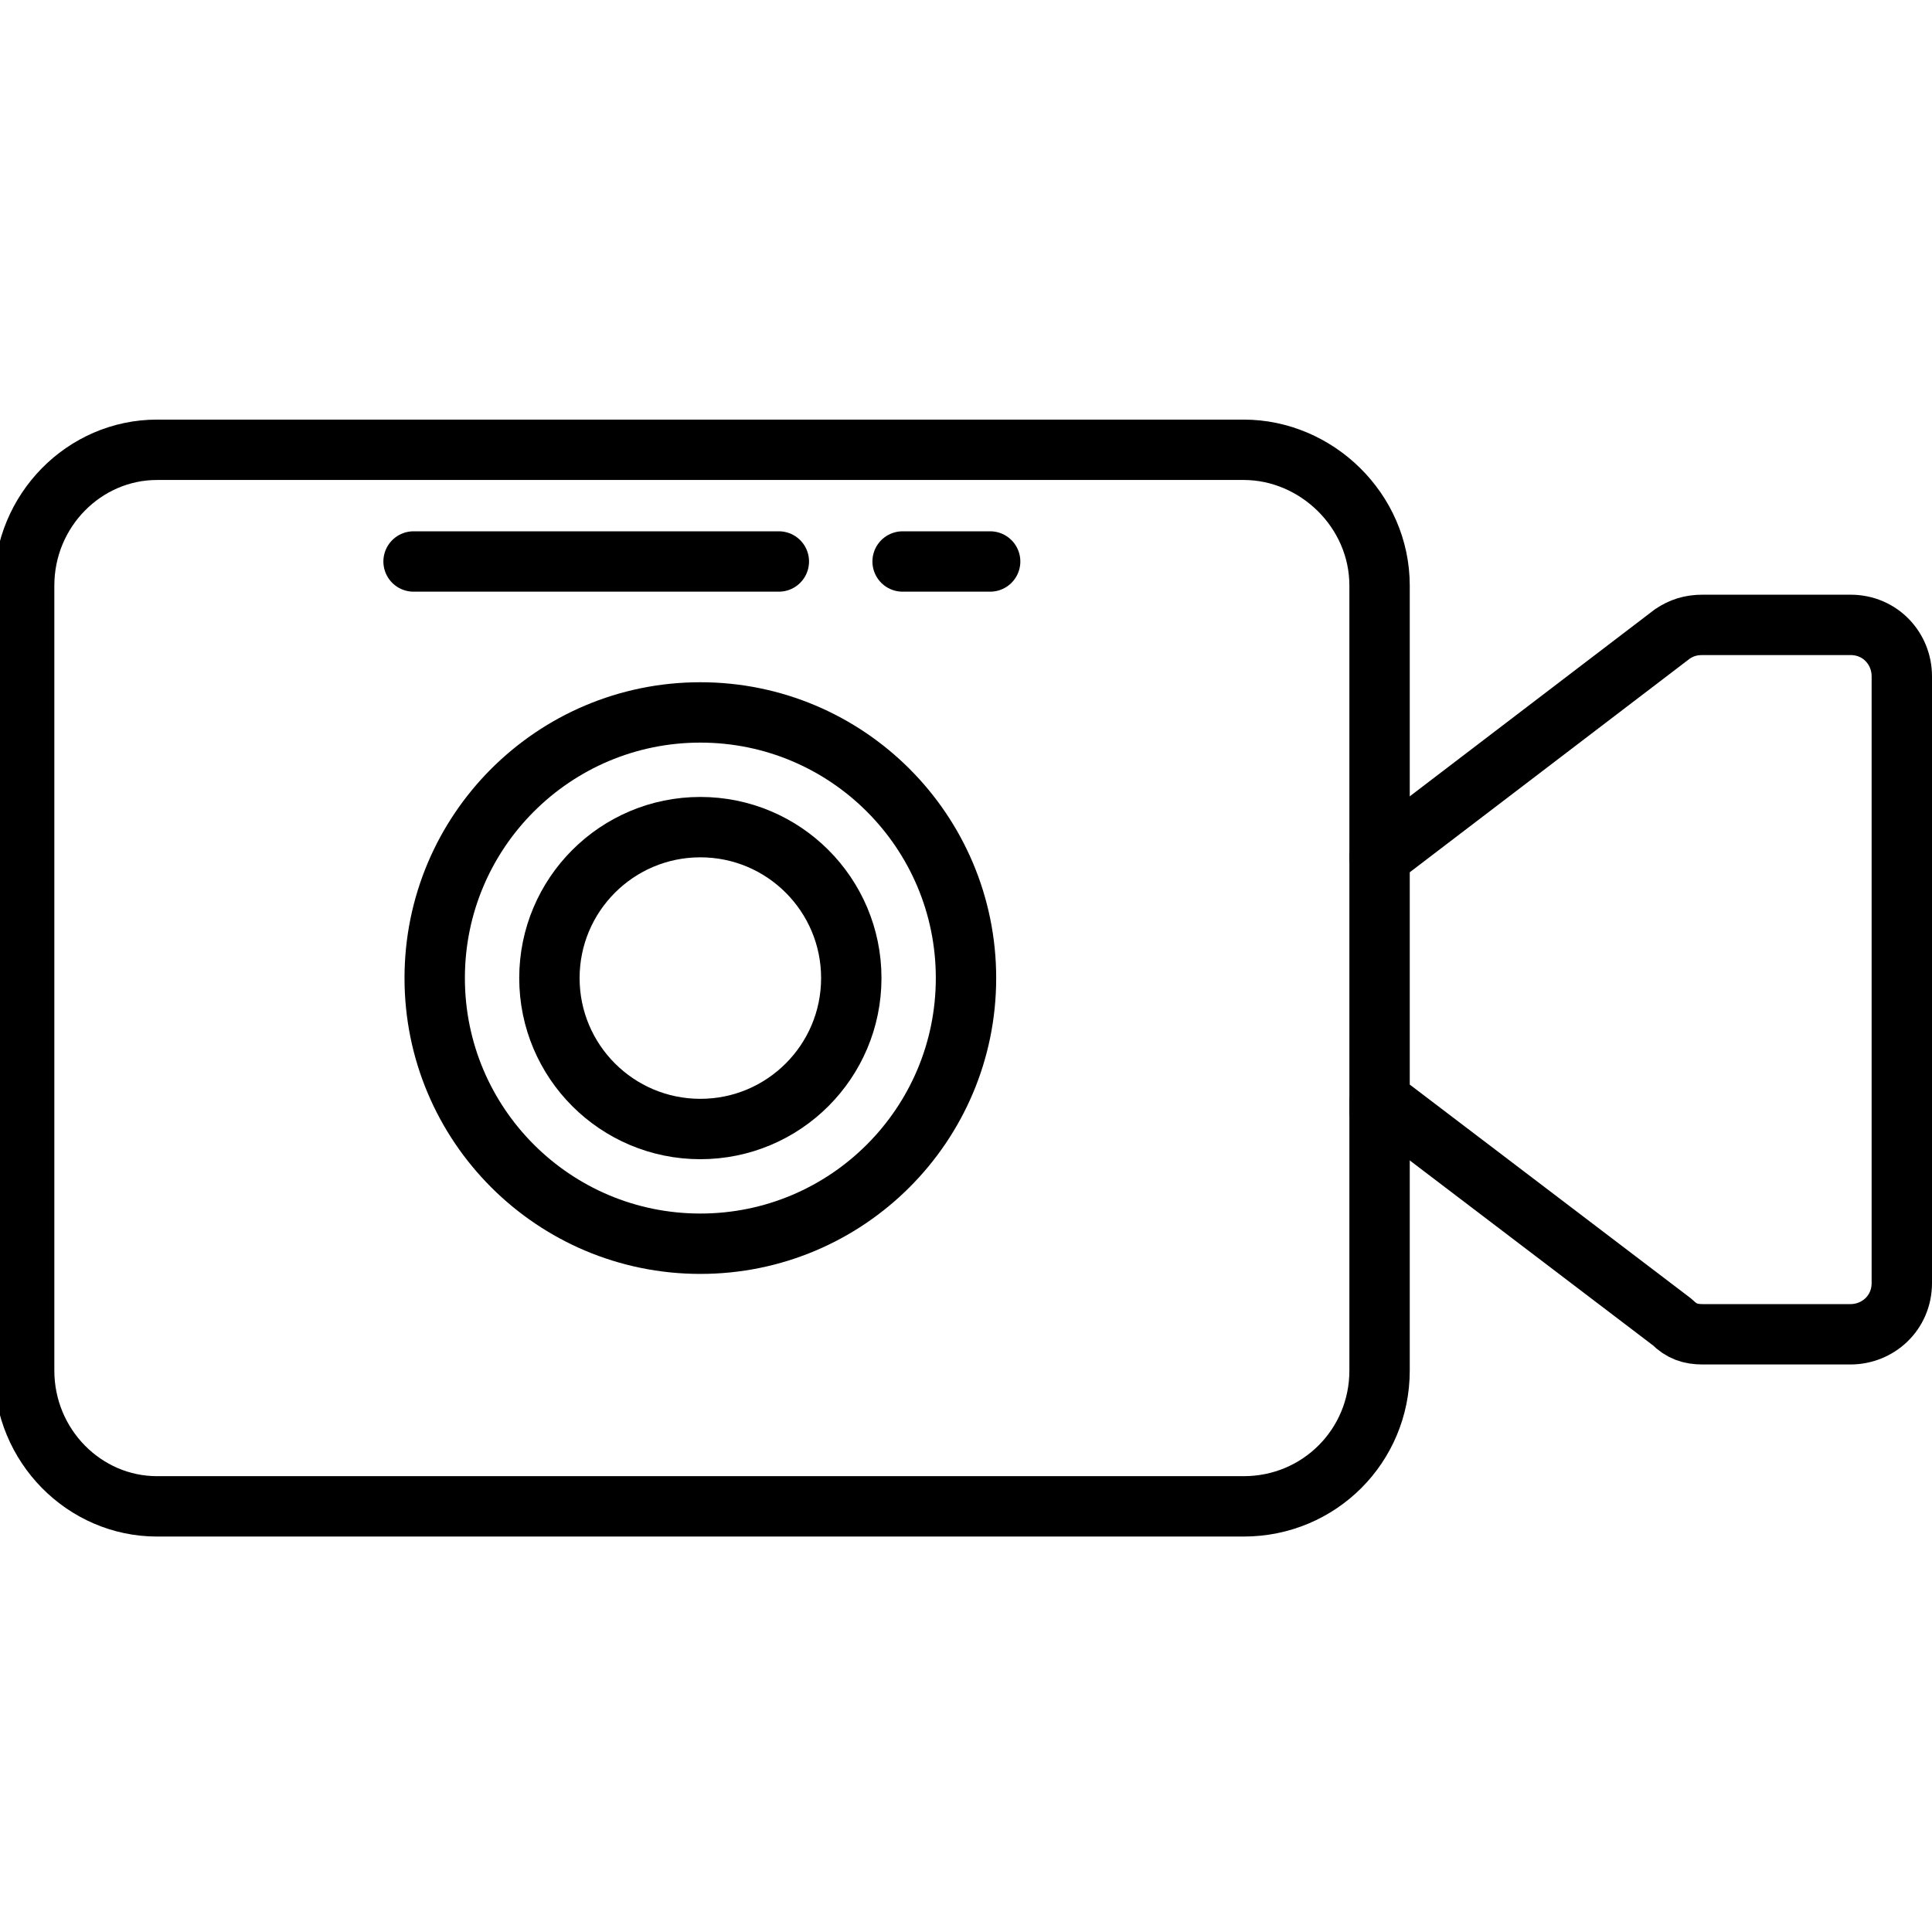
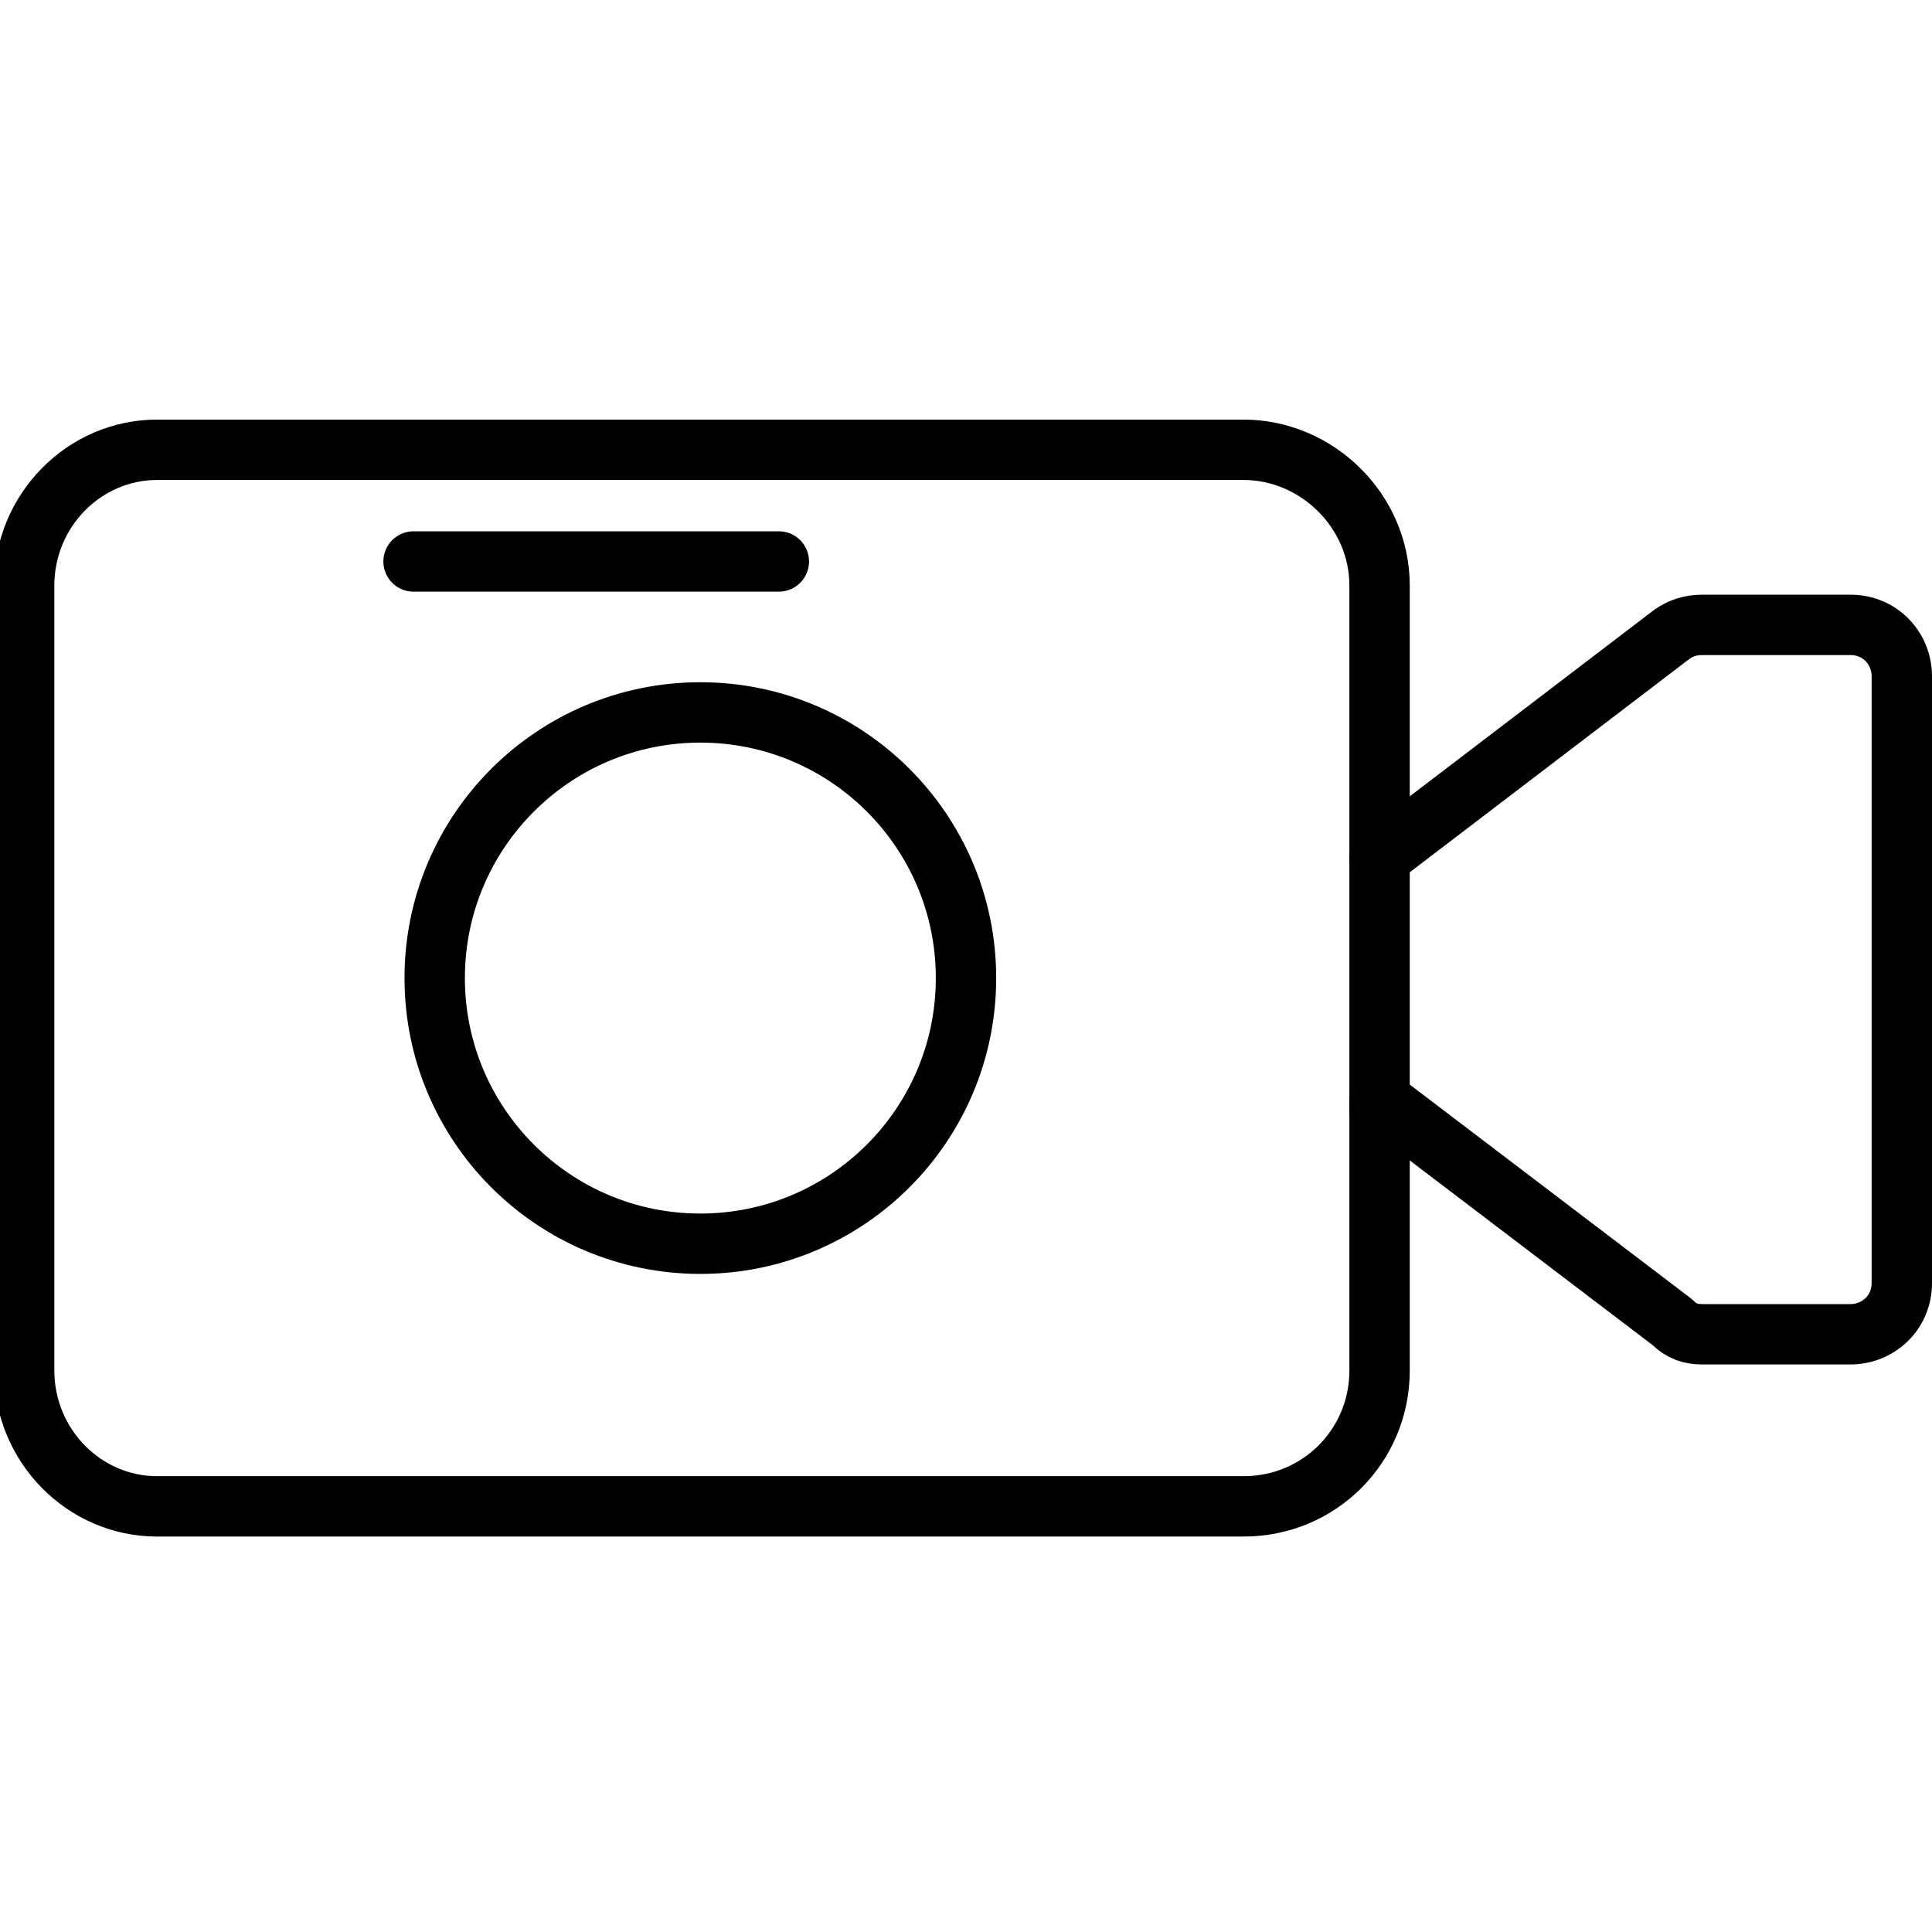
<svg xmlns="http://www.w3.org/2000/svg" version="1.1" id="katman_1" x="0px" y="0px" viewBox="0 0 64 64" style="enable-background:new 0 0 64 64;" xml:space="preserve">
  <style type="text/css">
	.st0{fill:none;stroke:#000000;stroke-width:2;stroke-linecap:round;stroke-linejoin:round;stroke-miterlimit:10;}
</style>
  <title>Luxury</title>
  <desc>A line styled icon from Orion Icon Library.</desc>
  <g>
    <path class="st0" d="M45.7,36.5v8.9c0,2.5-2,4.5-4.5,4.5h-36c-2.4,0-4.4-2-4.4-4.5v-26c0-2.5,2-4.5,4.4-4.5h36c2.4,0,4.5,2,4.5,4.5   v9" />
    <path class="st0" d="M45.7,36.8v-8.4l9.7-7.4c0.3-0.2,0.6-0.3,1-0.3h4.9c1,0,1.7,0.8,1.7,1.7v4.5V38v4.5c0,1-0.8,1.7-1.7,1.7h-4.9   c-0.4,0-0.7-0.1-1-0.4l-9.6-7.3" />
    <circle class="st0" cx="23.2" cy="32.4" r="8.8" />
-     <circle class="st0" cx="23.2" cy="32.4" r="5" />
    <line class="st0" x1="13.7" y1="18.6" x2="25.8" y2="18.6" />
-     <line class="st0" x1="29.9" y1="18.6" x2="32.8" y2="18.6" />
  </g>
</svg>